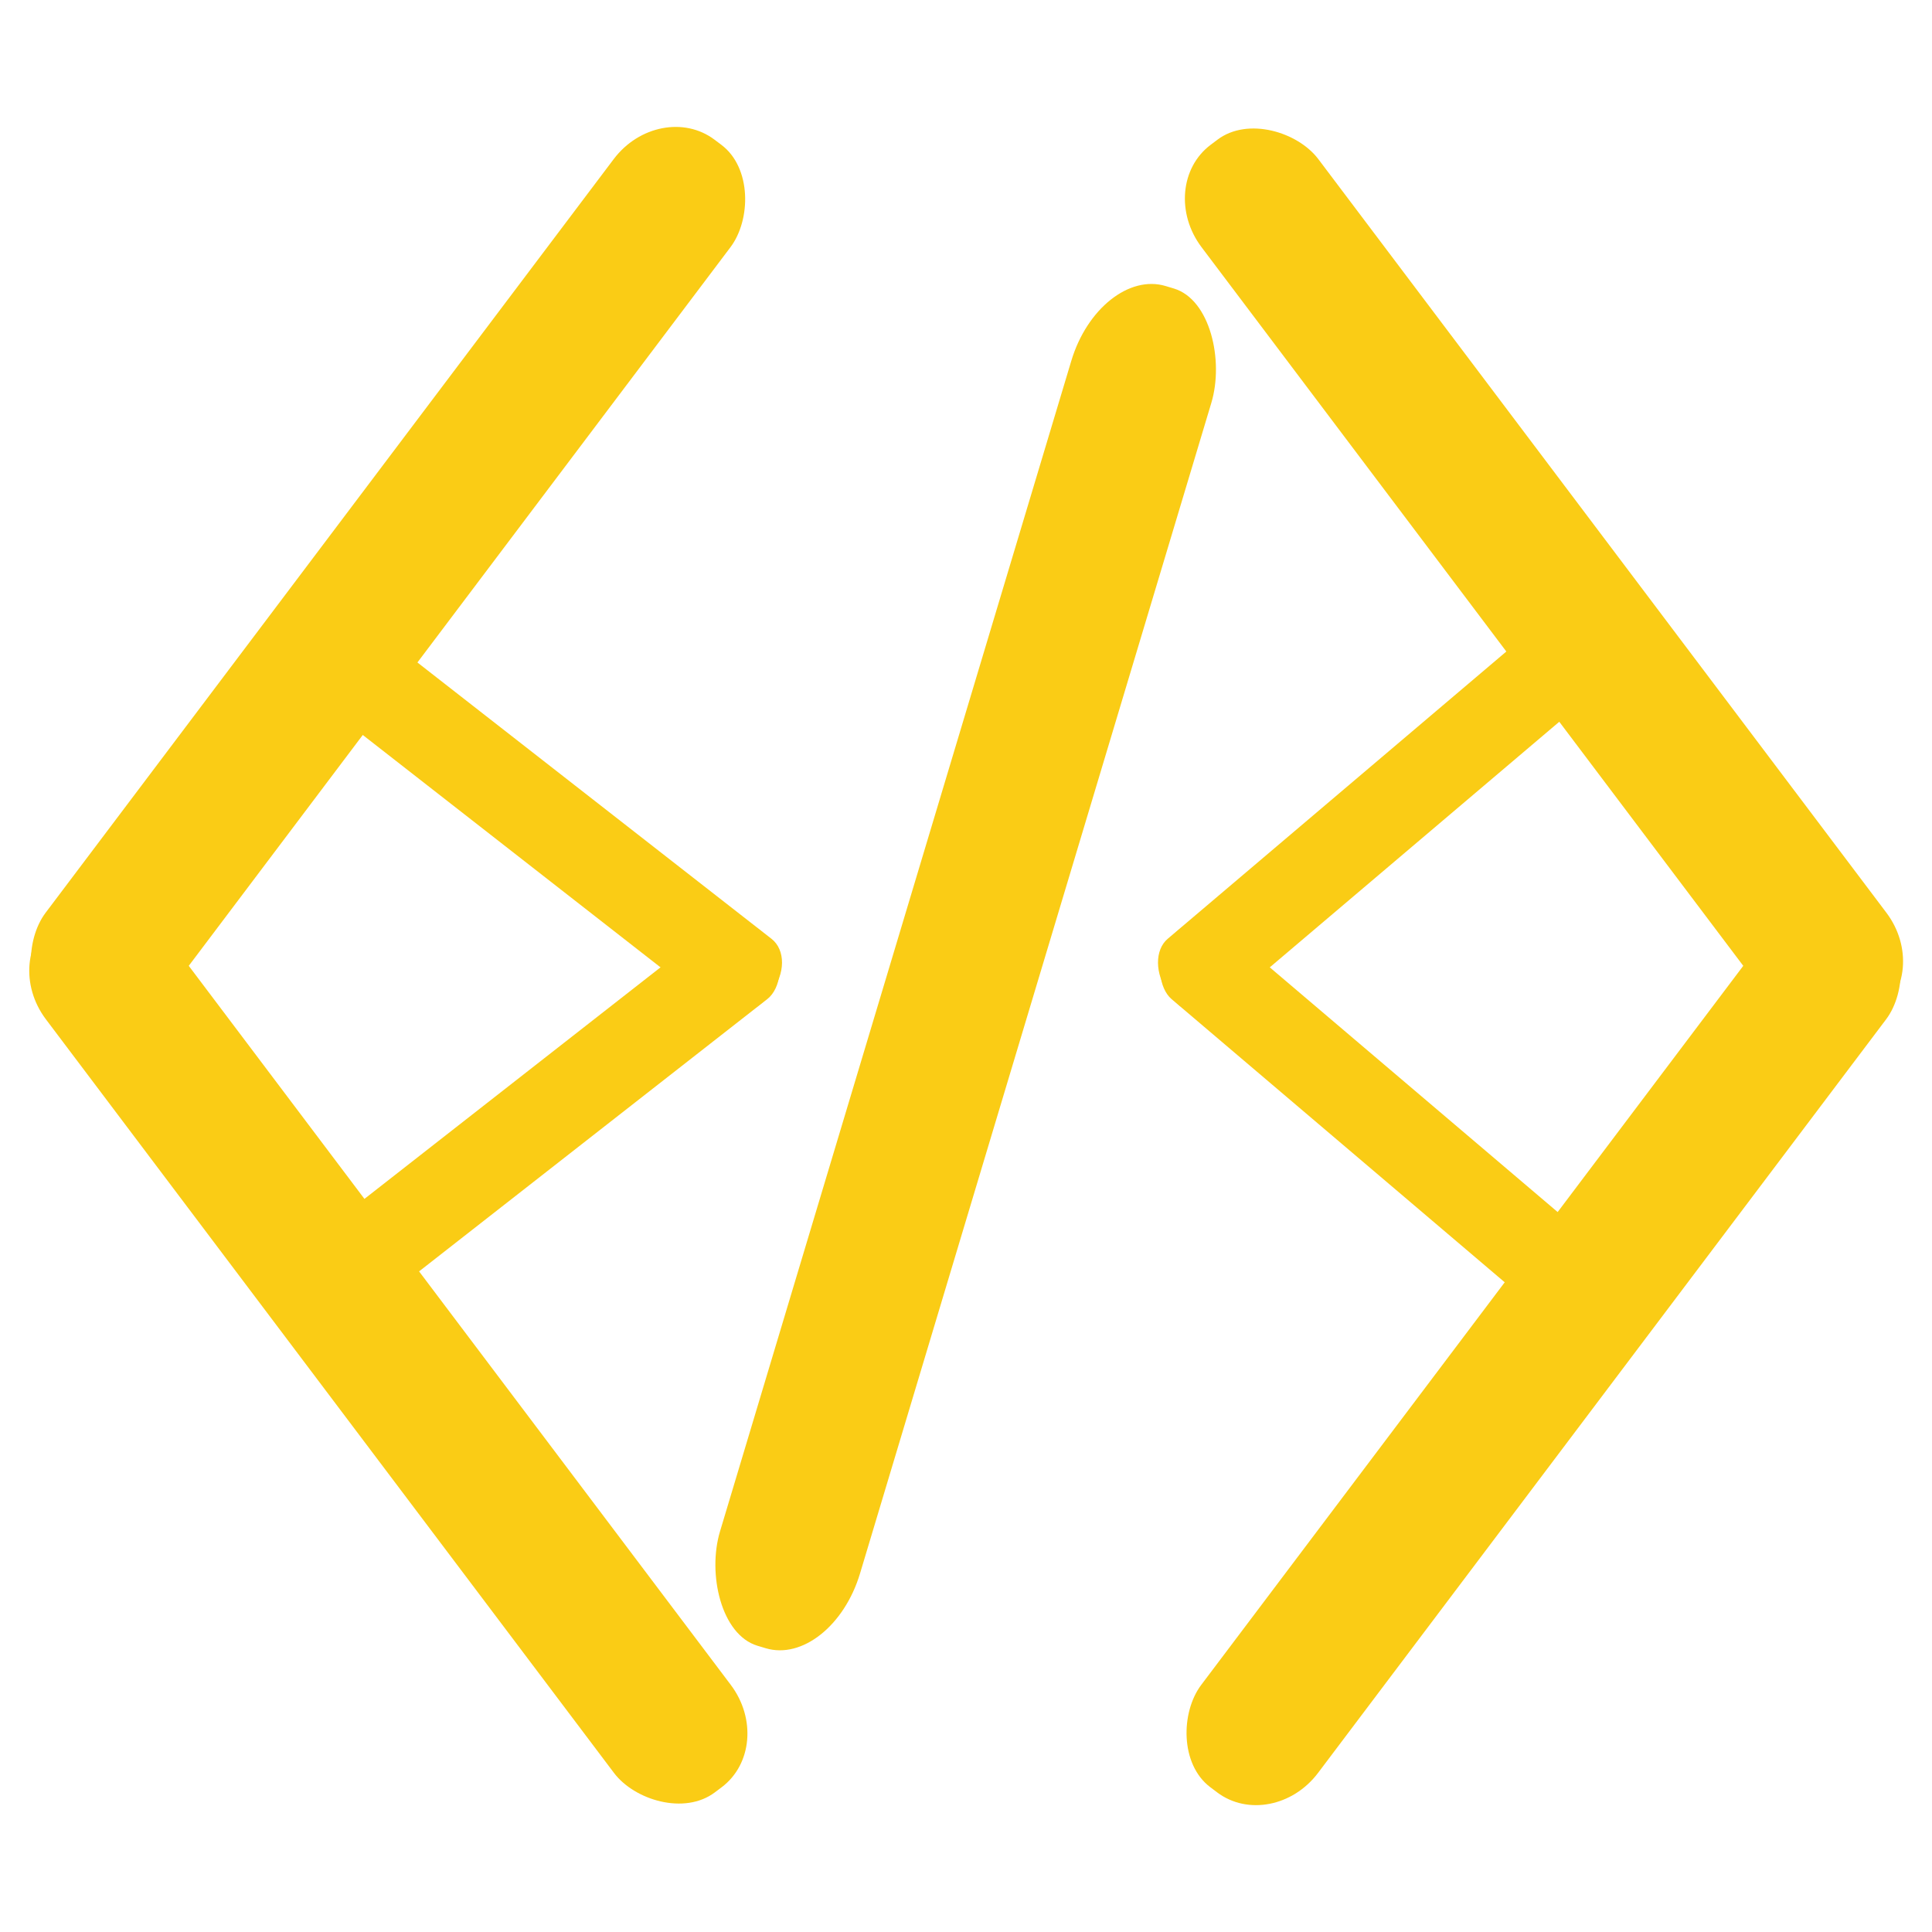
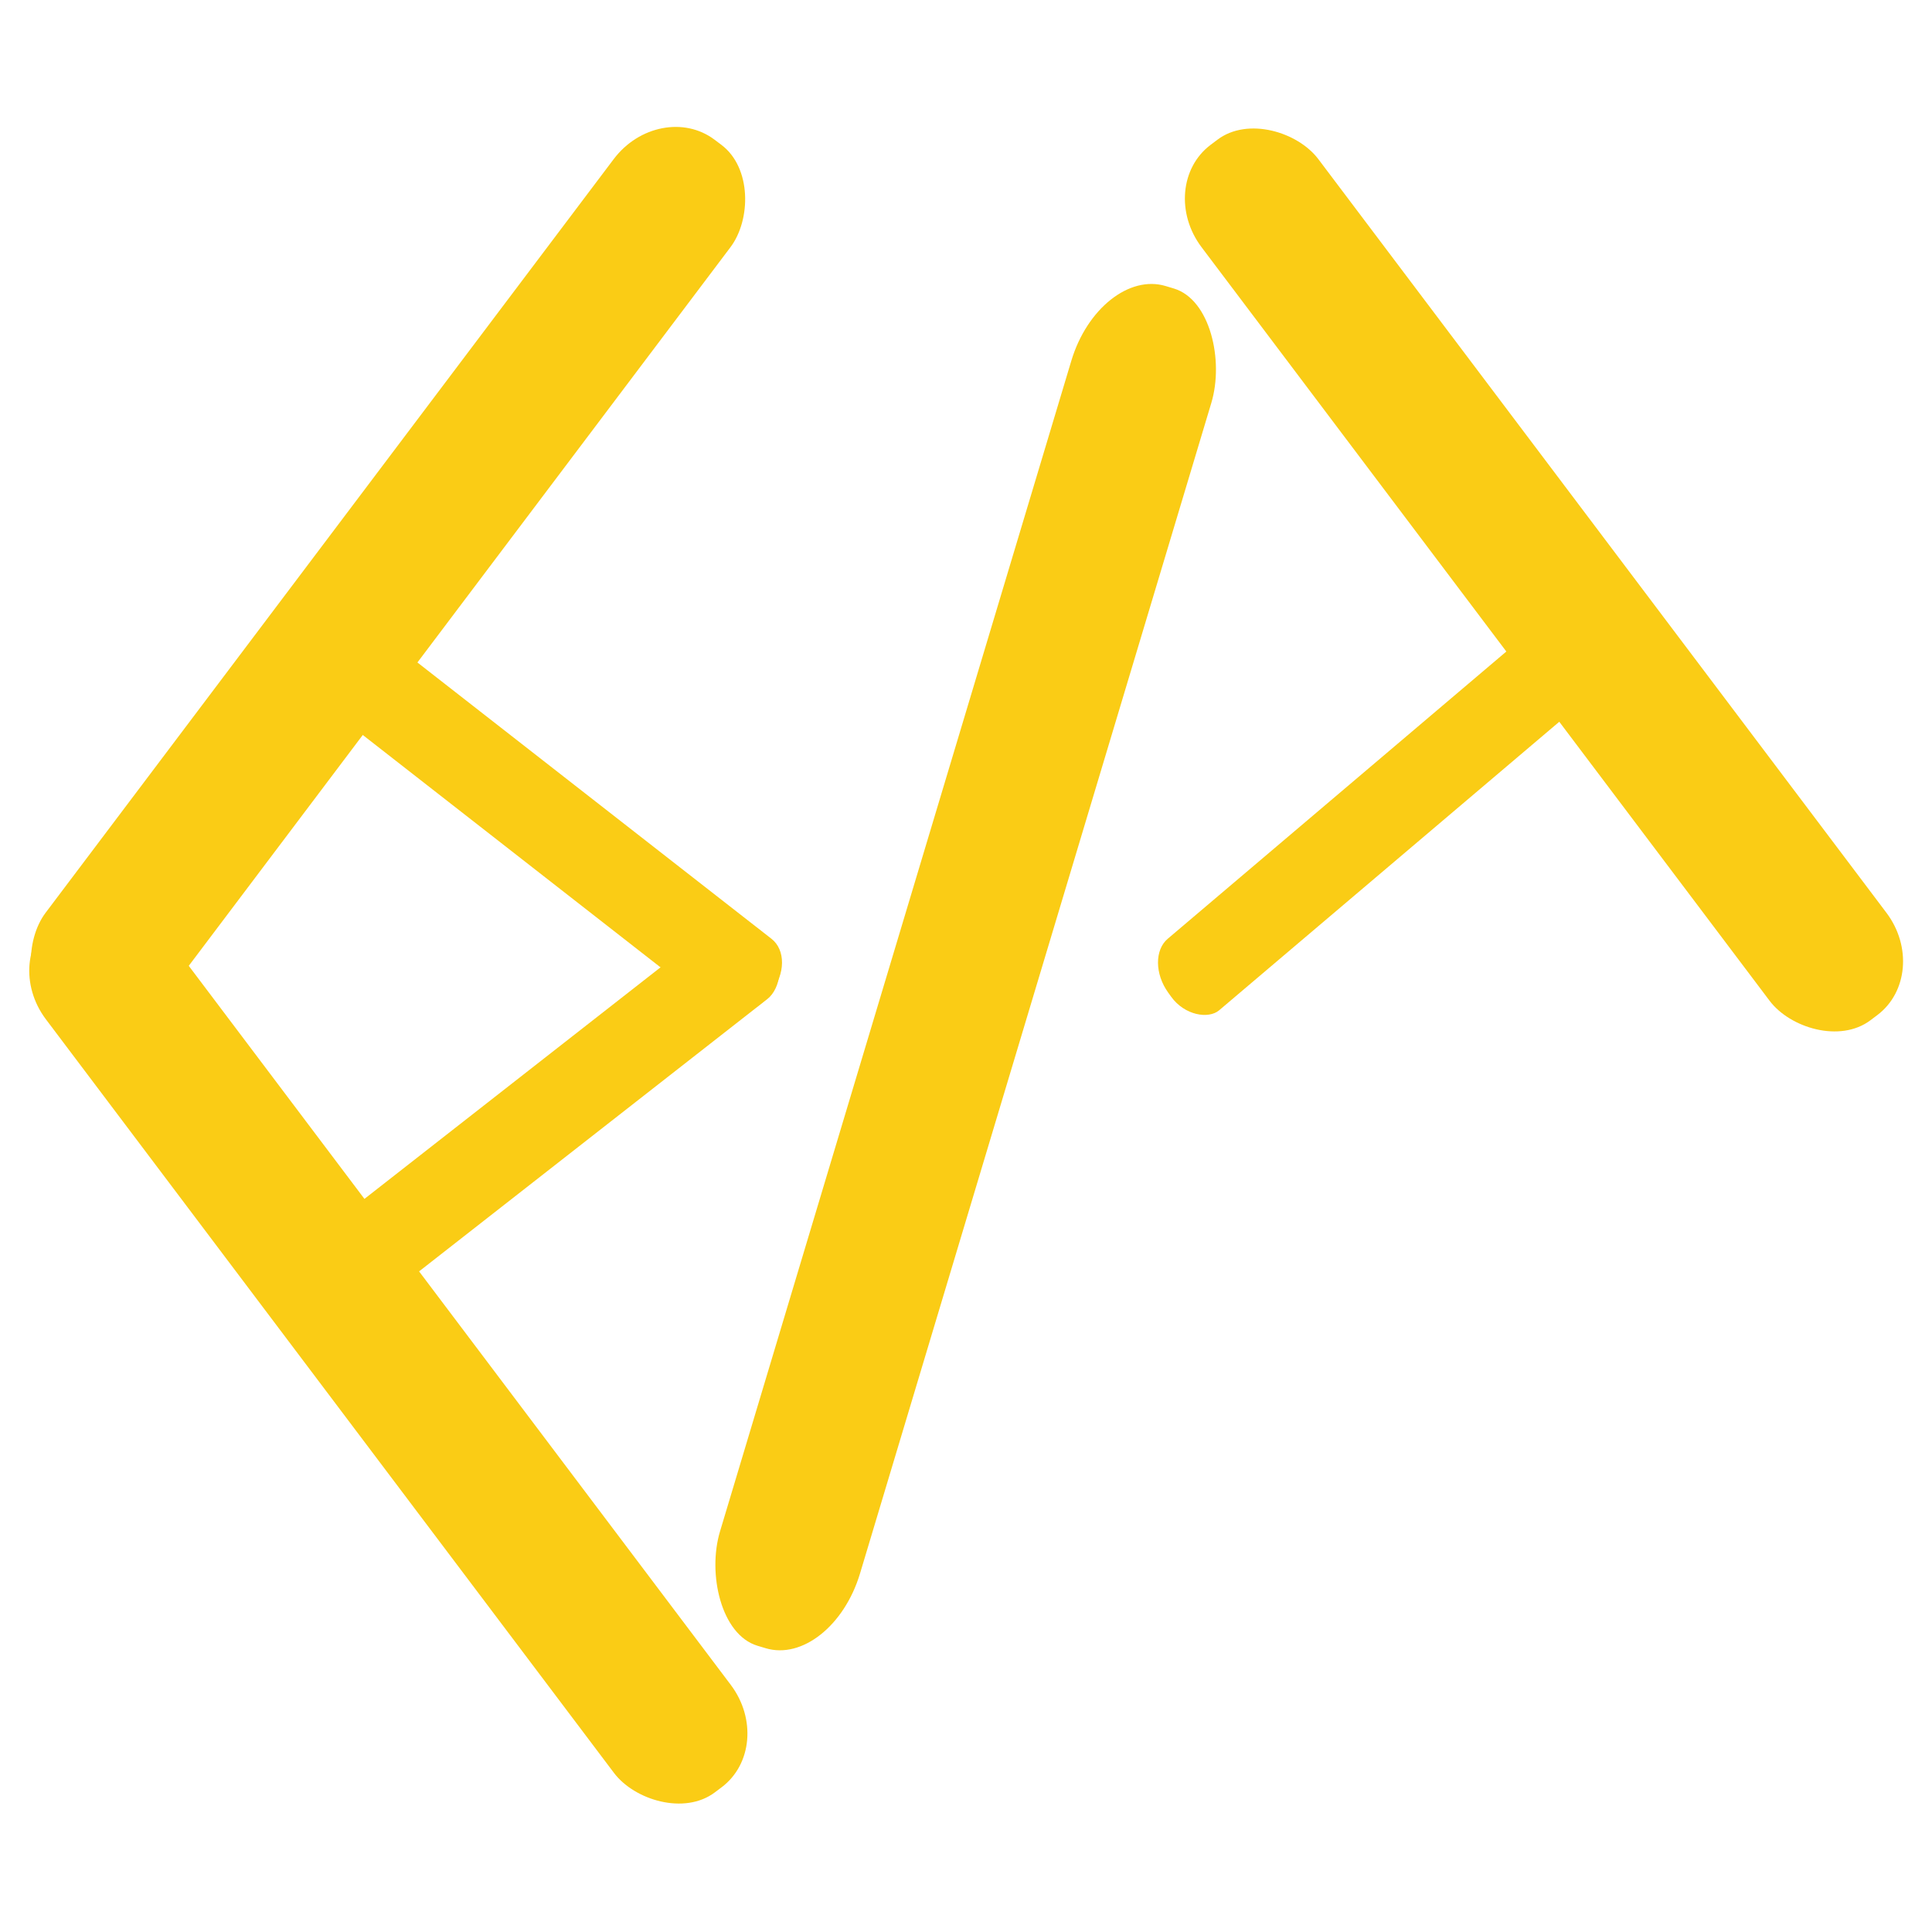
<svg xmlns="http://www.w3.org/2000/svg" style="fill: #facc15;" viewBox="0 0 300 300">
  <g transform="translate(0 0)">
    <rect width="17" height="115" rx="8" ry="8" transform="matrix(1.067 0.804-.891 1.182 102.417 15.259)" stroke-width="0" />
    <rect width="17" height="115" rx="8" ry="8" transform="matrix(1.067-.804 0.891 1.182 0 148.822)" stroke-width="0" />
    <rect width="17" height="132.808" rx="8" ry="8" transform="matrix(-.511 0.653-.501-.391 123.802 148.903)" stroke-width="0" />
    <rect width="17" height="115" rx="8" ry="8" transform="matrix(-.511-.653 0.578-.452 57.308 203.495)" stroke-width="0" />
  </g>
  <g transform="translate(0 0)">
-     <rect width="17" height="115" rx="8" ry="8" transform="matrix(1.067 0.804-.891 1.182 281.863 135.156)" stroke-width="0" />
    <rect width="17" height="115" rx="8" ry="8" transform="matrix(1.067-.804 0.891 1.182 179.446 28.925)" stroke-width="0" />
    <g transform="matrix(-.92 0 0 1 291.53 0)">
      <rect width="17" height="132.808" rx="8" ry="8" transform="matrix(-.511 0.653-.501-.391 123.802 148.903)" stroke-width="0" />
-       <rect width="17" height="115" rx="8" ry="8" transform="matrix(-.511-.653 0.578-.452 57.308 203.495)" stroke-width="0" />
    </g>
  </g>
  <rect width="17" height="115" rx="8" ry="8" transform="matrix(1.279 0.384-.551 1.836 170.76 41.342)" stroke-width="0" />
</svg>